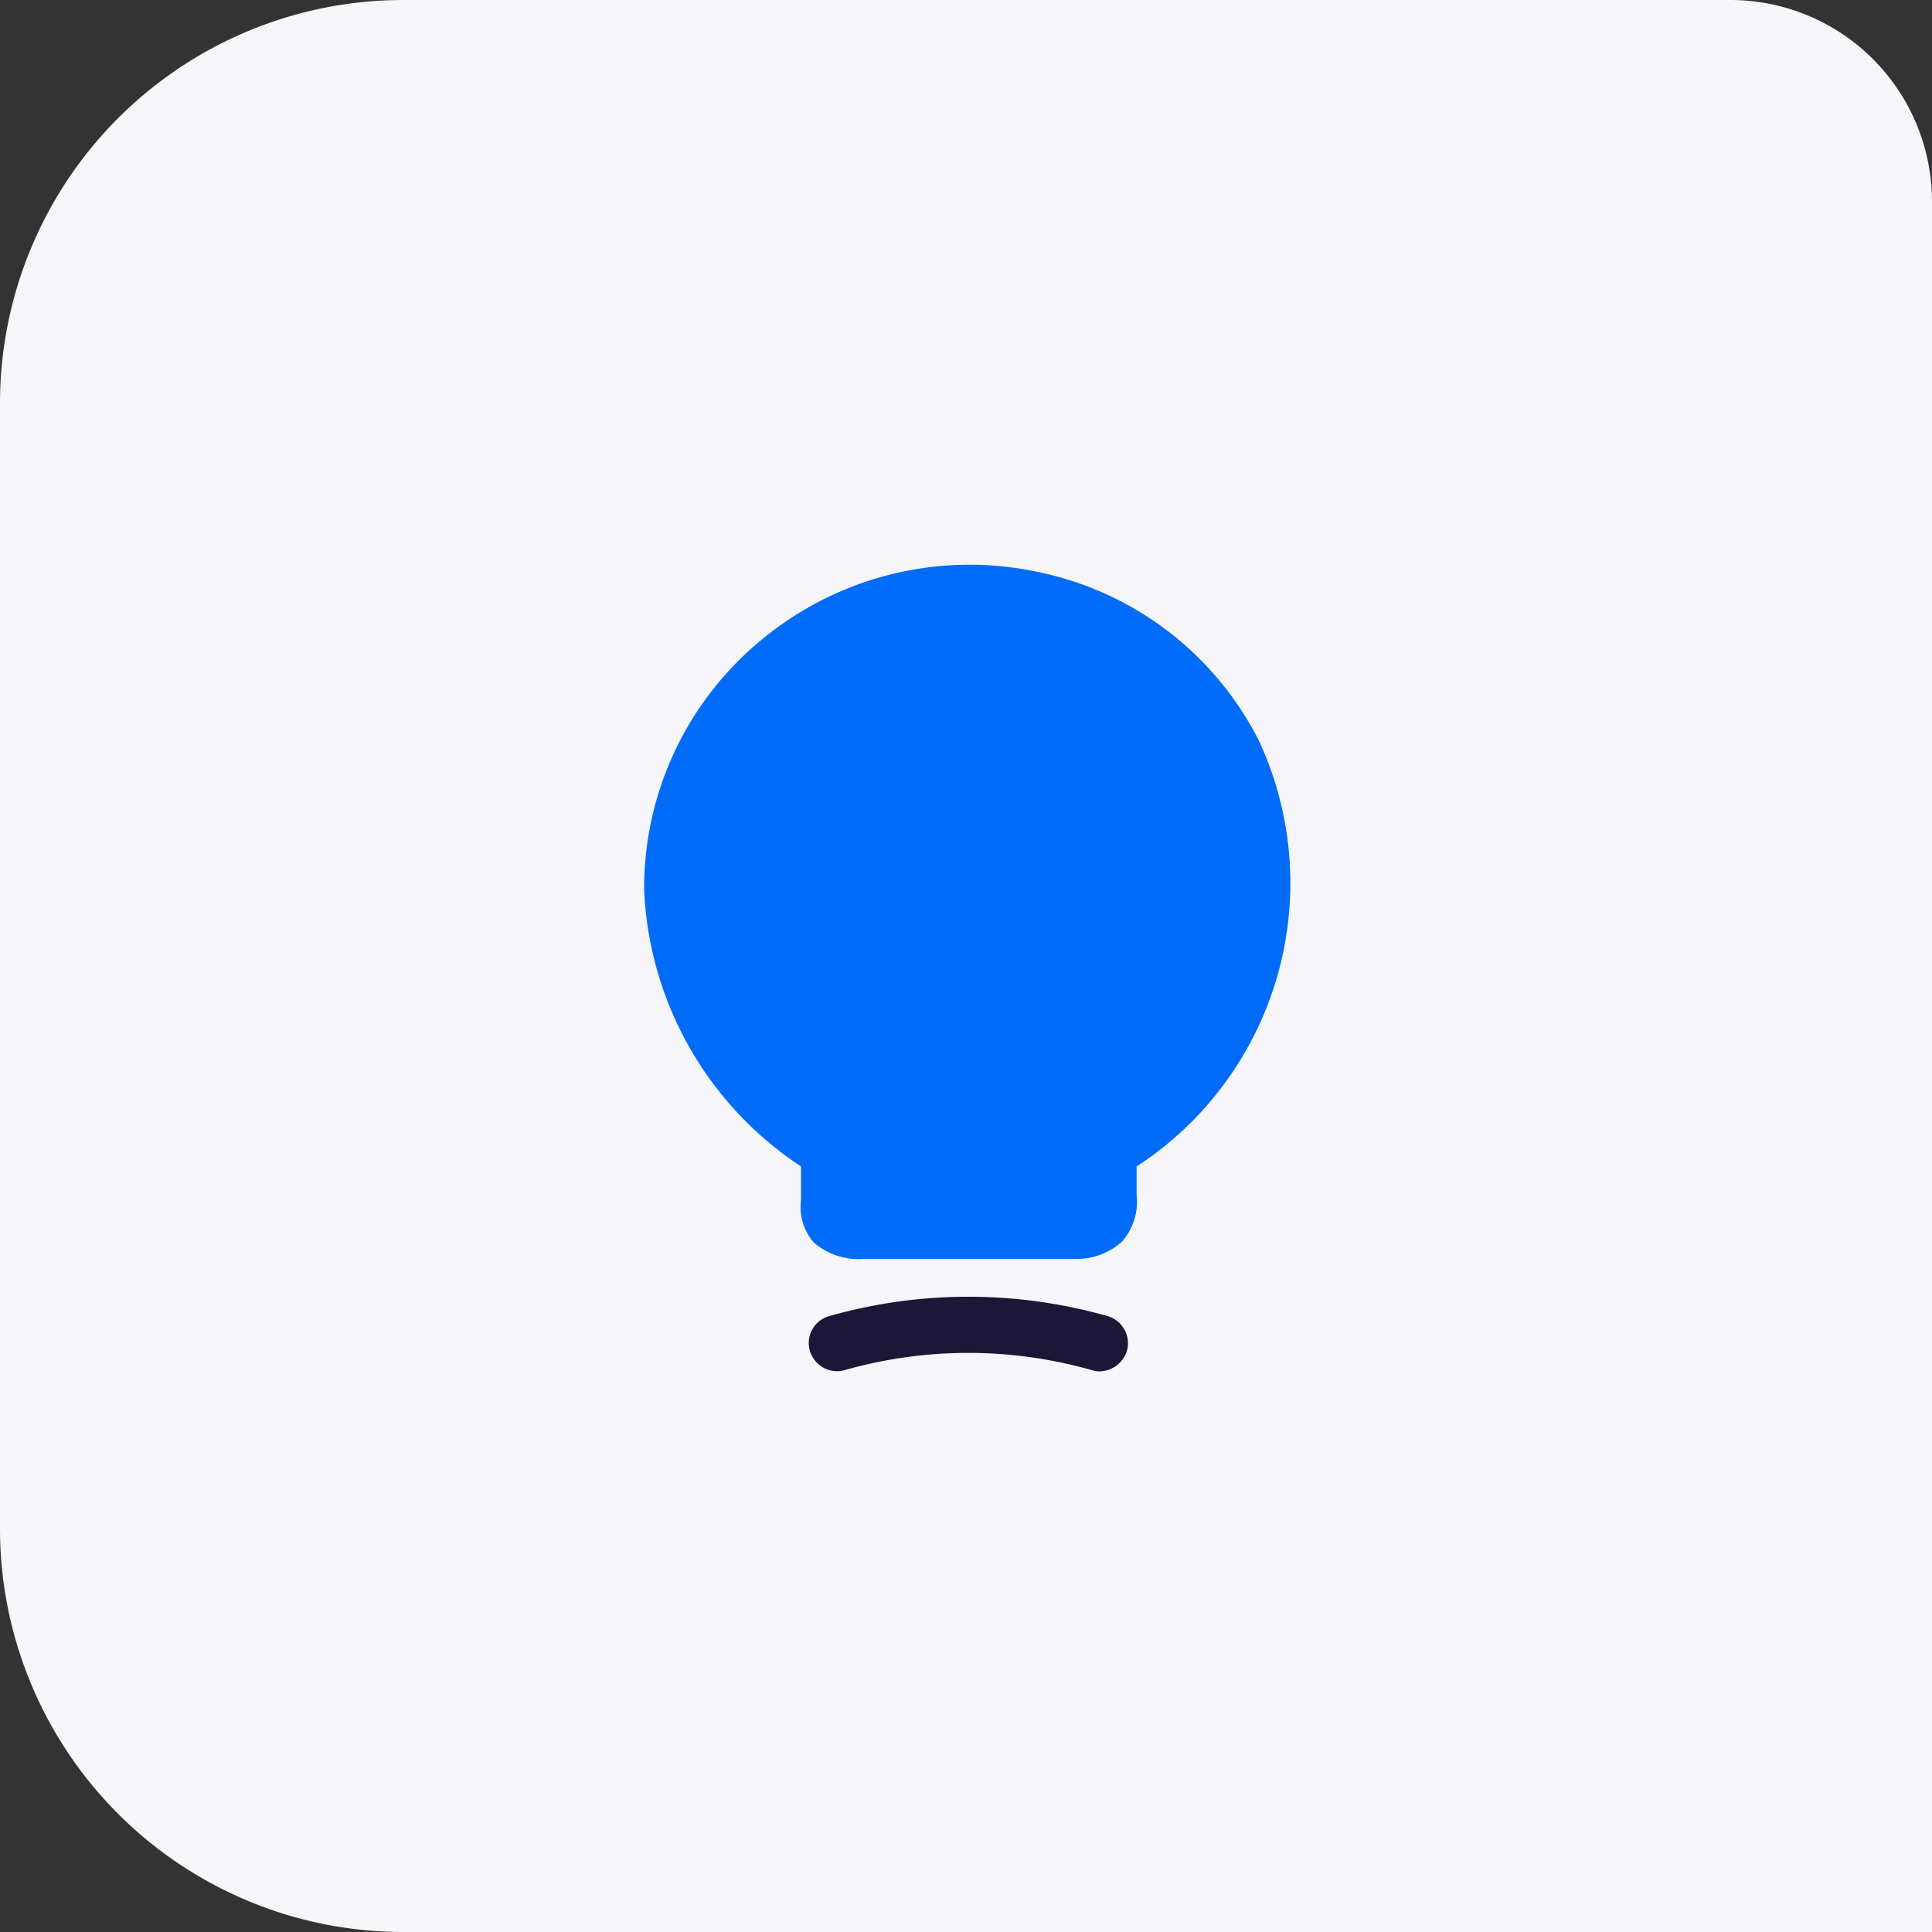
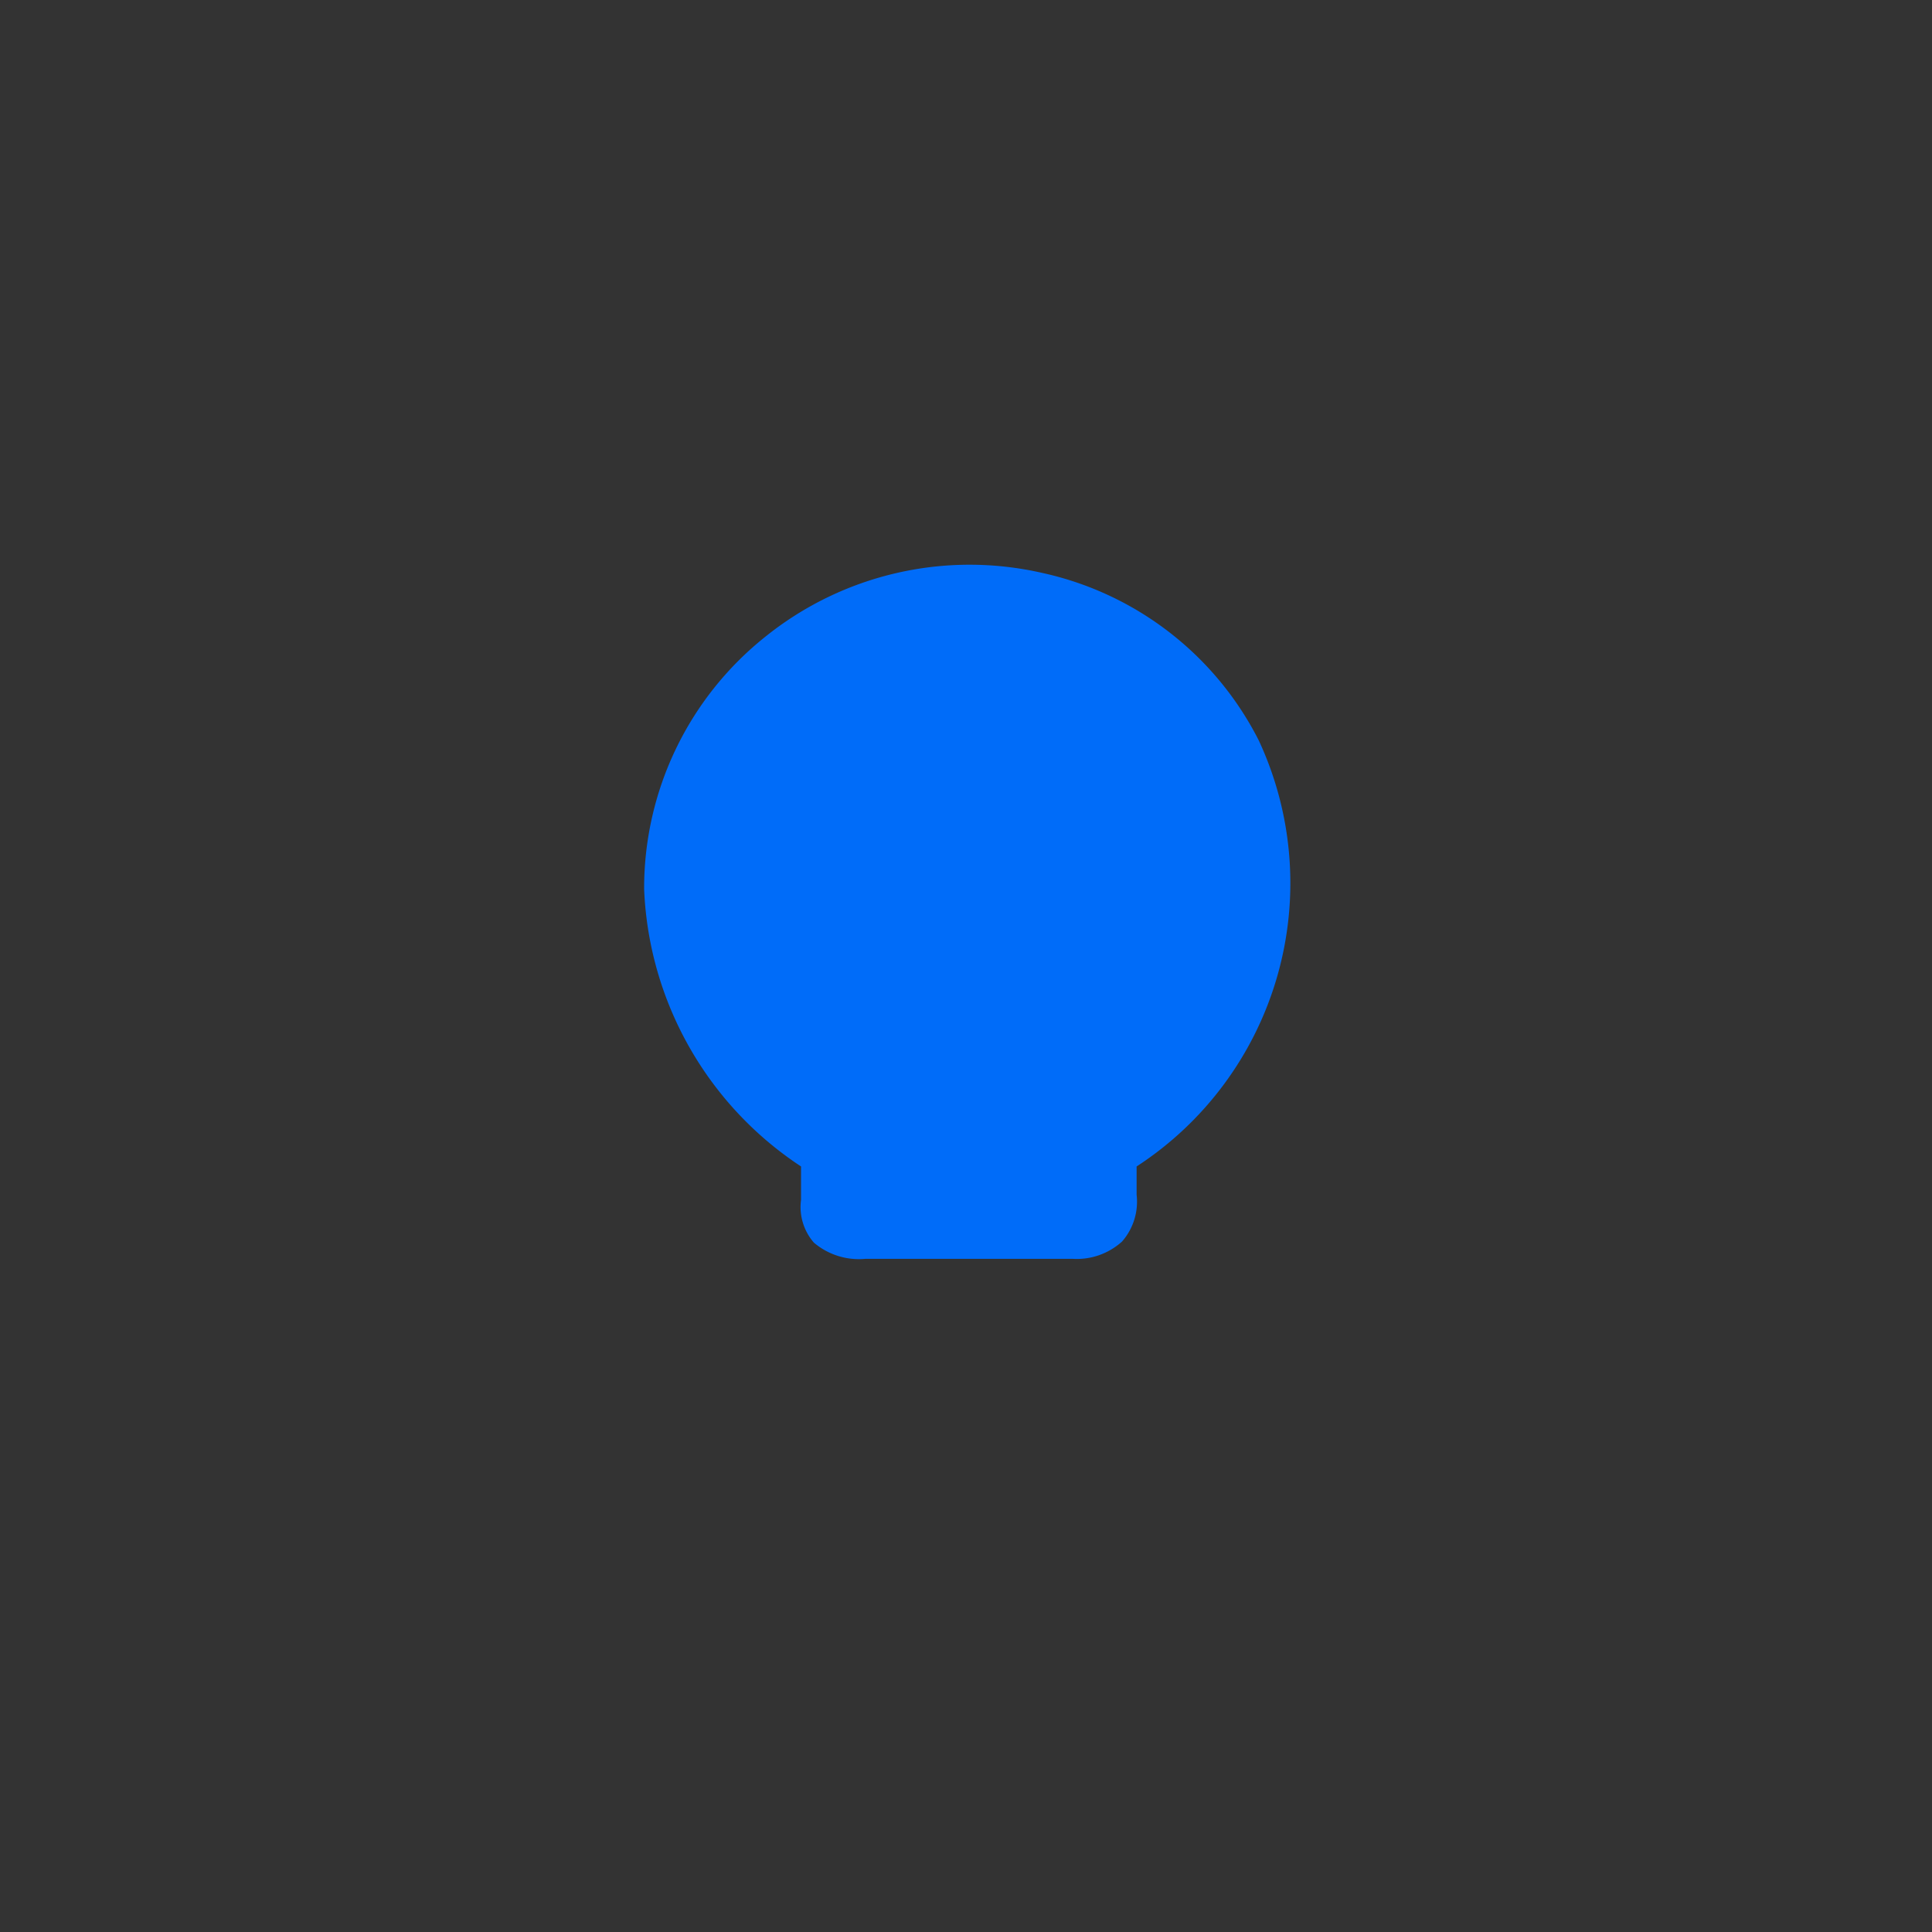
<svg xmlns="http://www.w3.org/2000/svg" width="47.9" height="47.9" viewBox="0 0 47.9 47.9">
  <rect x="0" y="0" width="47.9" height="47.9" fill="#333333" stroke="none" />
  <g id="distribution" transform="translate(-913 -1449)">
    <g id="Group_41" data-name="Group 41" transform="translate(-306 308)">
-       <path id="Rectangle_14" data-name="Rectangle 14" d="M10,0H42.9a5,5,0,0,1,5,5V47.9H10a10,10,0,0,1-10-10V10A10,10,0,0,1,10,0Z" transform="translate(1219 1141)" fill="#f5f5fa" />
-     </g>
+       </g>
    <g id="lamp-on" transform="translate(439 1273)">
      <path id="Vector" d="M15.24,4.358A7.915,7.915,0,0,0,9.86.2a8.079,8.079,0,0,0-6.85,1.58A7.973,7.973,0,0,0,0,8.048a8.655,8.655,0,0,0,3.89,6.87v.83a1.342,1.342,0,0,0,.32,1.06,1.725,1.725,0,0,0,1.28.4h5.13a1.671,1.671,0,0,0,1.23-.43,1.5,1.5,0,0,0,.36-1.16v-.7A8.381,8.381,0,0,0,15.24,4.358Z" transform="translate(489.97 190.002)" fill="#006cf9" />
-       <path id="Vector-2" data-name="Vector" d="M7.208,1.85a.628.628,0,0,1-.19-.03,11.2,11.2,0,0,0-6.13,0,.7.7,0,0,1-.86-.48A.69.69,0,0,1,.508.48a12.638,12.638,0,0,1,6.9,0,.7.7,0,0,1,.48.86A.723.723,0,0,1,7.208,1.85Z" transform="translate(494.052 208.15)" fill="#1c1737" />
      <path id="Vector-3" data-name="Vector" d="M0,0H24V24H0Z" transform="translate(486 188)" fill="none" />
    </g>
  </g>
</svg>